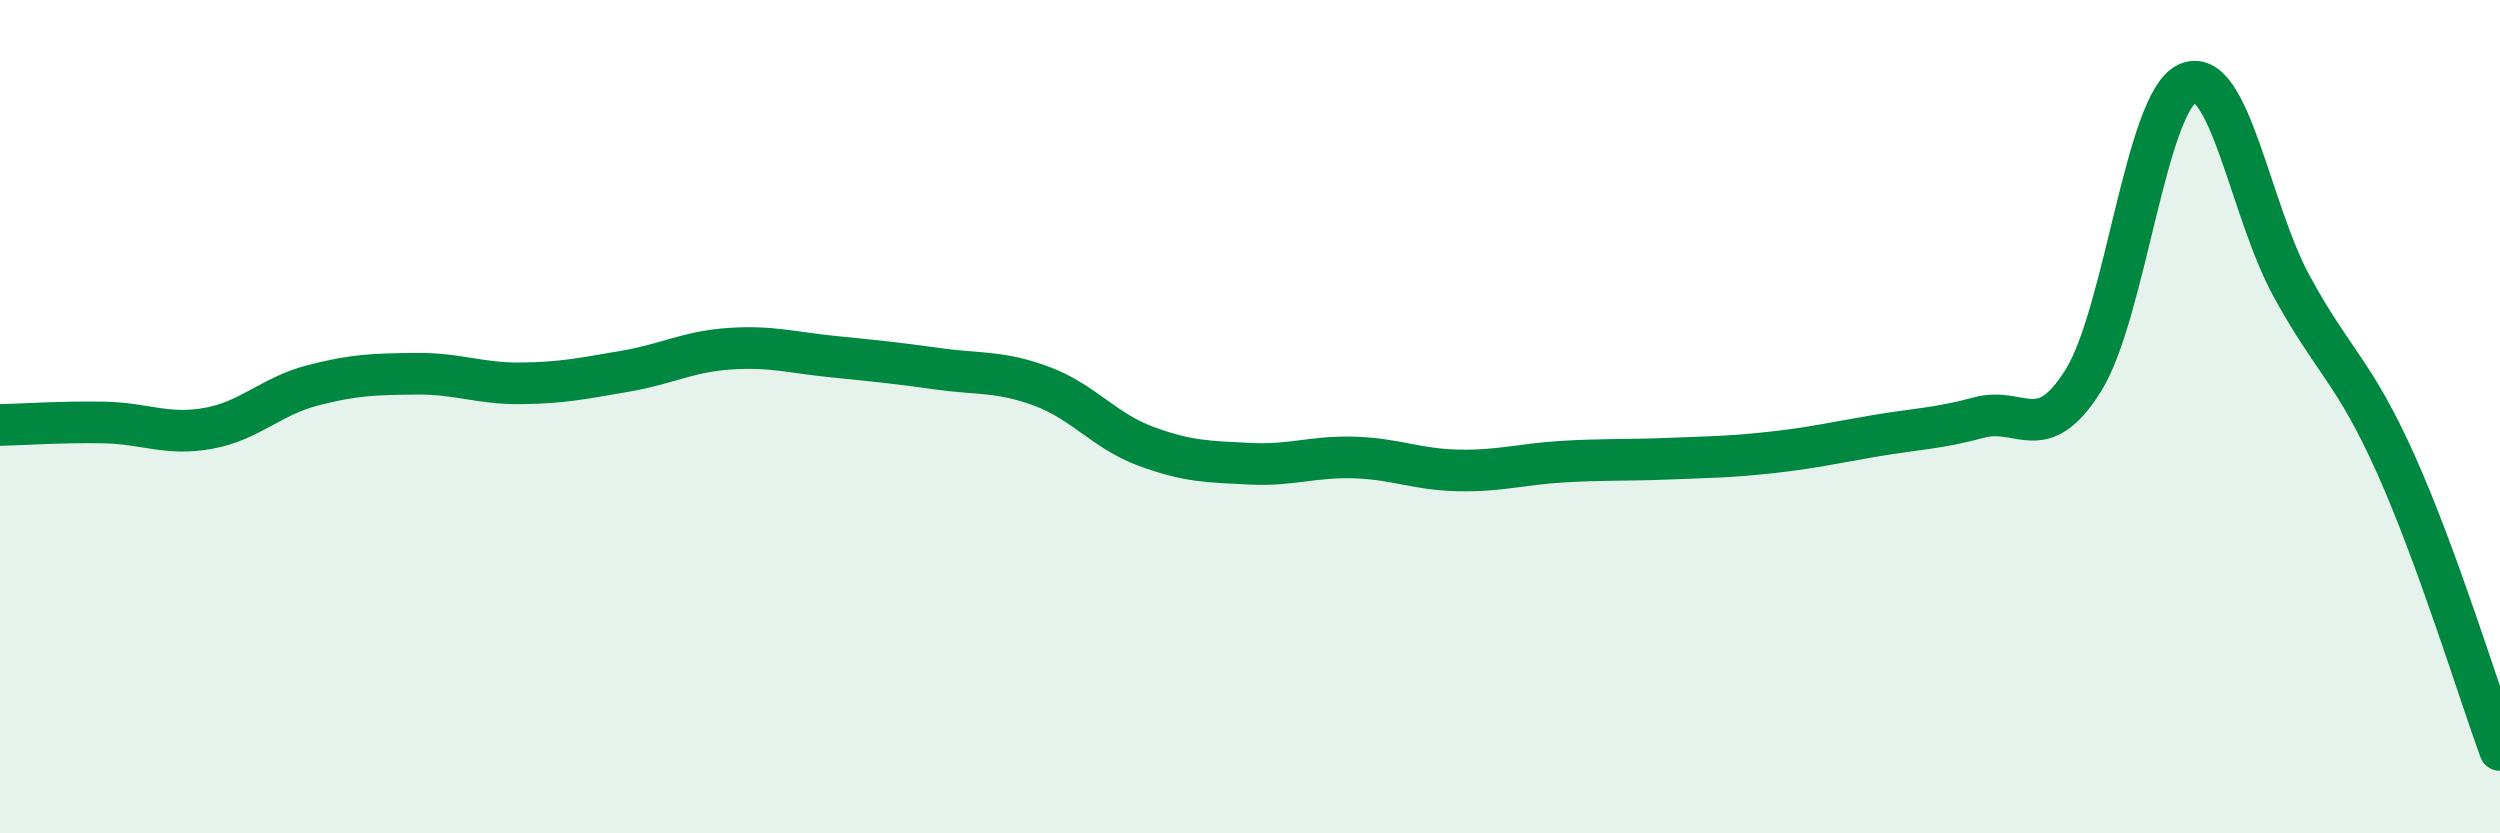
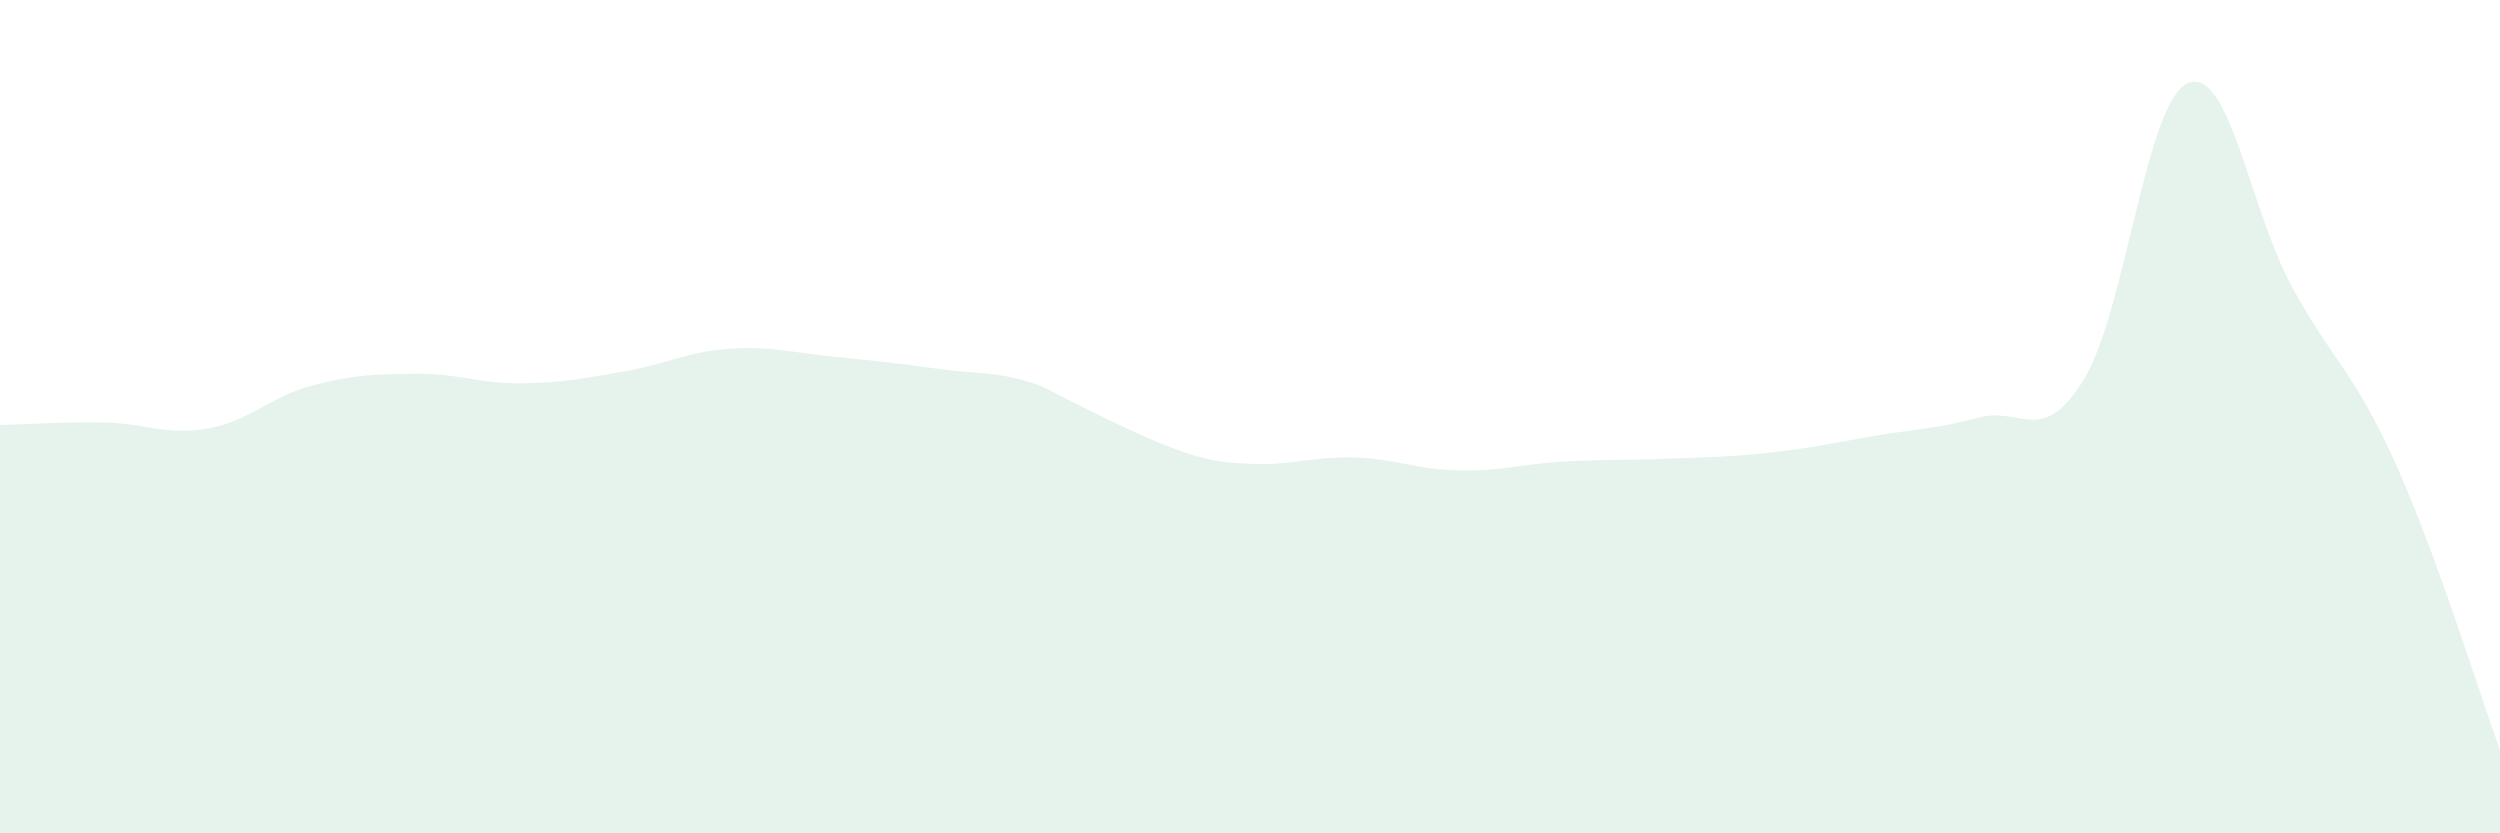
<svg xmlns="http://www.w3.org/2000/svg" width="60" height="20" viewBox="0 0 60 20">
-   <path d="M 0,10.2 C 0.5,10.19 1.5,10.12 2.5,10.14 C 3.5,10.16 4,10.46 5,10.28 C 6,10.1 6.5,9.51 7.5,9.25 C 8.5,8.99 9,8.98 10,8.97 C 11,8.96 11.5,9.21 12.5,9.2 C 13.5,9.19 14,9.08 15,8.91 C 16,8.74 16.5,8.44 17.5,8.37 C 18.5,8.3 19,8.46 20,8.56 C 21,8.66 21.5,8.71 22.5,8.85 C 23.5,8.99 24,8.9 25,9.27 C 26,9.64 26.5,10.34 27.5,10.71 C 28.5,11.08 29,11.08 30,11.13 C 31,11.18 31.5,10.95 32.5,10.98 C 33.5,11.01 34,11.27 35,11.29 C 36,11.31 36.5,11.14 37.5,11.08 C 38.5,11.02 39,11.05 40,11.01 C 41,10.97 41.5,10.97 42.5,10.86 C 43.5,10.75 44,10.63 45,10.46 C 46,10.29 46.5,10.29 47.5,10.02 C 48.5,9.75 49,10.73 50,9.13 C 51,7.53 51.5,2.45 52.5,2 C 53.5,1.55 54,5.04 55,6.87 C 56,8.7 56.5,8.91 57.5,11.14 C 58.5,13.37 59.5,16.63 60,18L60 20L0 20Z" fill="#008740" opacity="0.1" stroke-linecap="round" stroke-linejoin="round" />
-   <path d="M 0,10.2 C 0.5,10.19 1.5,10.12 2.5,10.14 C 3.5,10.16 4,10.46 5,10.28 C 6,10.1 6.5,9.51 7.5,9.25 C 8.5,8.99 9,8.98 10,8.97 C 11,8.96 11.5,9.21 12.5,9.2 C 13.5,9.19 14,9.08 15,8.91 C 16,8.74 16.5,8.44 17.5,8.37 C 18.5,8.3 19,8.46 20,8.56 C 21,8.66 21.5,8.71 22.5,8.85 C 23.5,8.99 24,8.9 25,9.27 C 26,9.64 26.5,10.34 27.5,10.71 C 28.5,11.08 29,11.08 30,11.13 C 31,11.18 31.5,10.95 32.5,10.98 C 33.5,11.01 34,11.27 35,11.29 C 36,11.31 36.5,11.14 37.5,11.08 C 38.5,11.02 39,11.05 40,11.01 C 41,10.97 41.5,10.97 42.5,10.86 C 43.5,10.75 44,10.63 45,10.46 C 46,10.29 46.5,10.29 47.5,10.02 C 48.5,9.75 49,10.73 50,9.13 C 51,7.53 51.5,2.45 52.5,2 C 53.5,1.55 54,5.04 55,6.87 C 56,8.7 56.5,8.91 57.5,11.14 C 58.5,13.37 59.5,16.63 60,18" stroke="#008740" stroke-width="1" fill="none" stroke-linecap="round" stroke-linejoin="round" />
+   <path d="M 0,10.2 C 0.5,10.19 1.5,10.12 2.5,10.14 C 3.5,10.16 4,10.46 5,10.28 C 6,10.1 6.5,9.51 7.5,9.25 C 8.5,8.99 9,8.98 10,8.97 C 11,8.96 11.5,9.21 12.5,9.2 C 13.5,9.19 14,9.08 15,8.91 C 16,8.74 16.5,8.44 17.5,8.37 C 18.5,8.3 19,8.46 20,8.56 C 21,8.66 21.5,8.71 22.5,8.85 C 23.5,8.99 24,8.9 25,9.27 C 28.5,11.08 29,11.08 30,11.13 C 31,11.18 31.5,10.95 32.5,10.98 C 33.5,11.01 34,11.27 35,11.29 C 36,11.31 36.5,11.14 37.5,11.08 C 38.5,11.02 39,11.05 40,11.01 C 41,10.97 41.5,10.97 42.5,10.86 C 43.5,10.75 44,10.63 45,10.46 C 46,10.29 46.5,10.29 47.5,10.02 C 48.5,9.75 49,10.73 50,9.13 C 51,7.53 51.5,2.45 52.5,2 C 53.5,1.55 54,5.04 55,6.87 C 56,8.7 56.5,8.91 57.5,11.14 C 58.5,13.37 59.5,16.63 60,18L60 20L0 20Z" fill="#008740" opacity="0.1" stroke-linecap="round" stroke-linejoin="round" />
</svg>